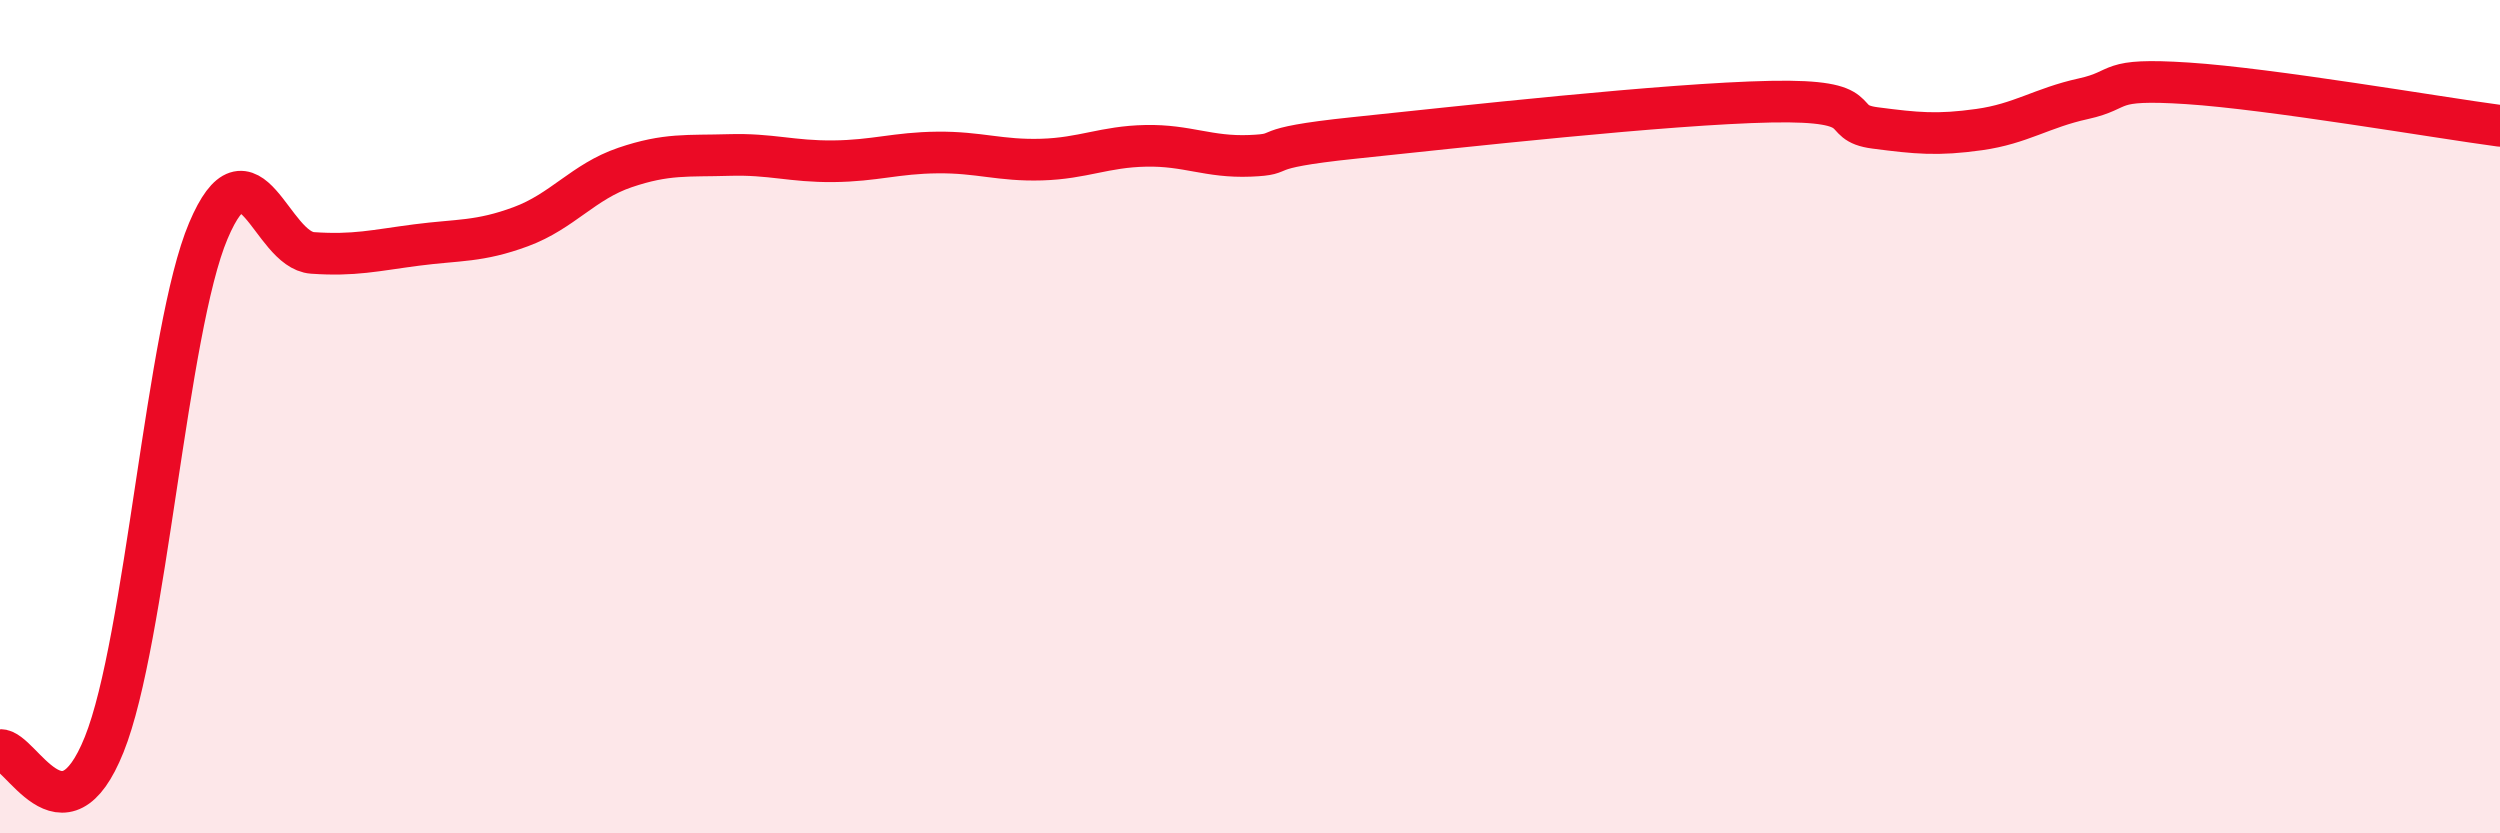
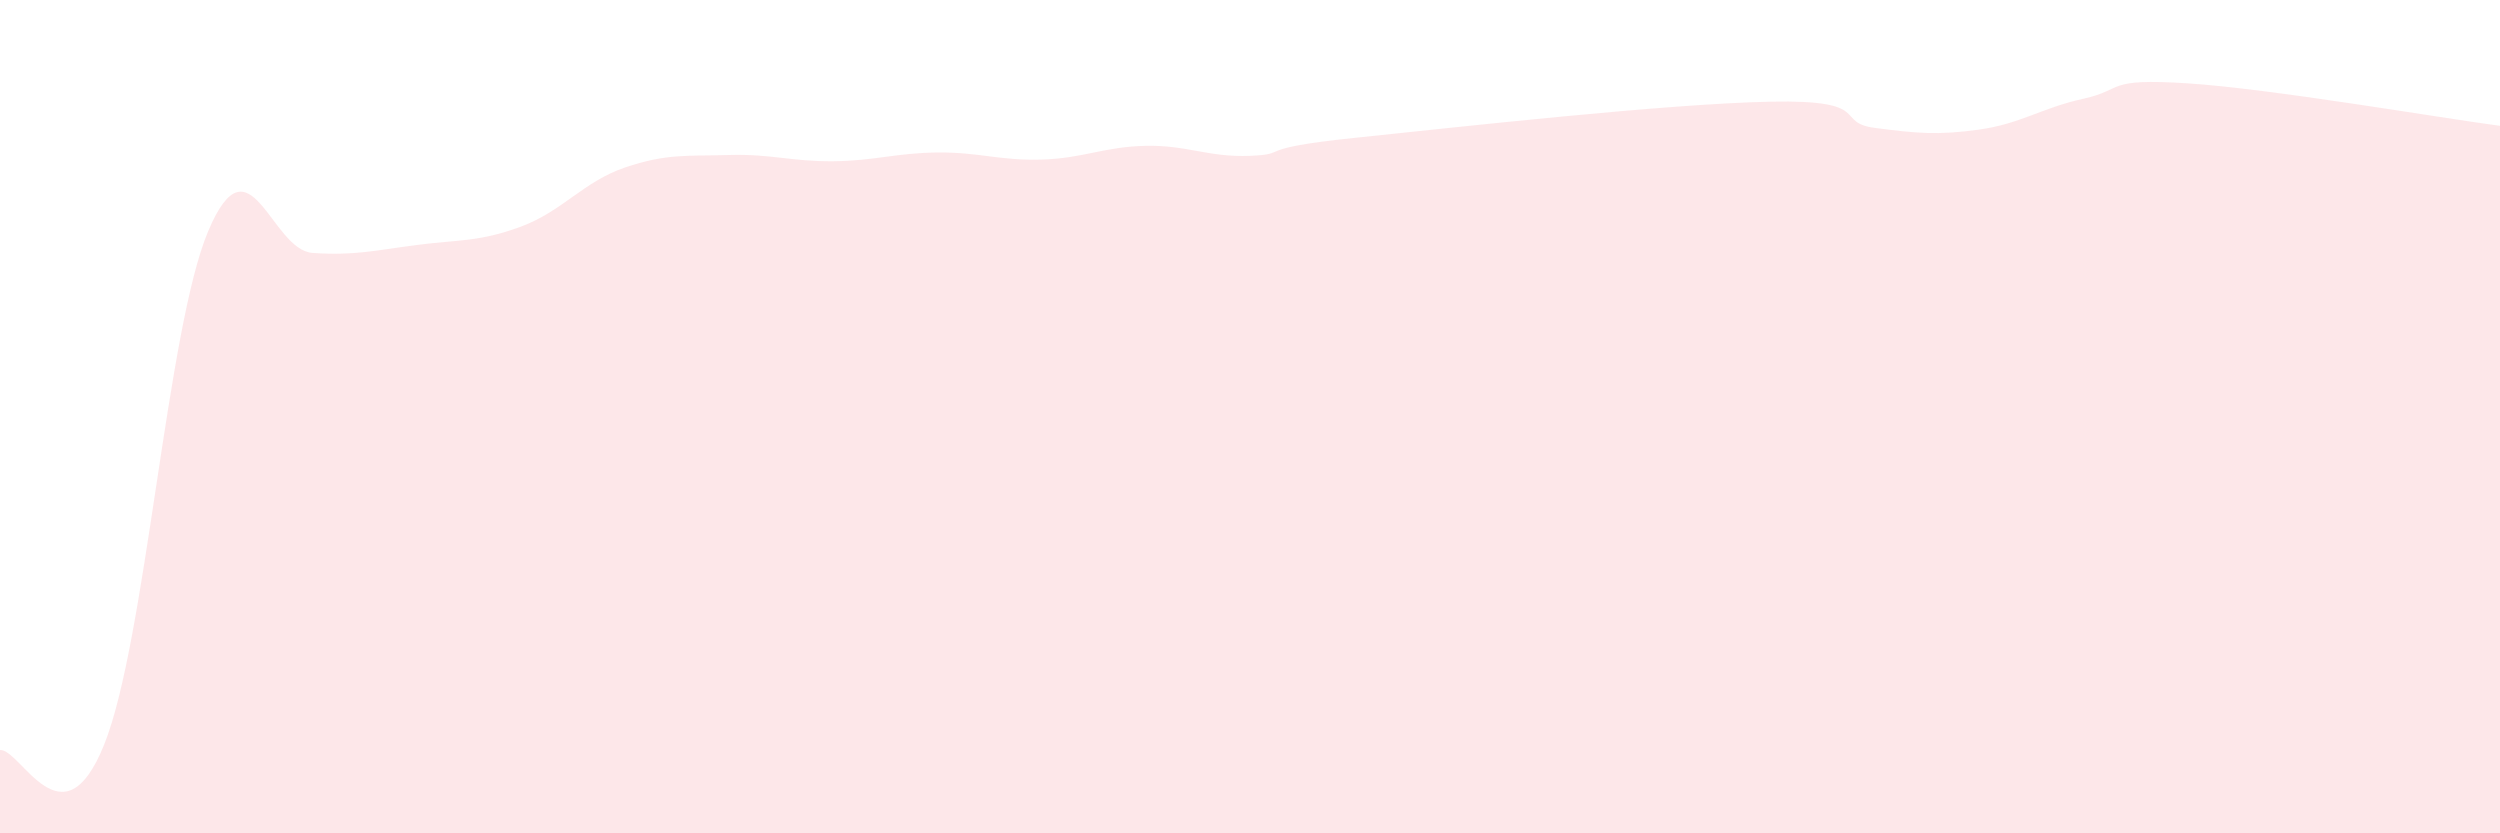
<svg xmlns="http://www.w3.org/2000/svg" width="60" height="20" viewBox="0 0 60 20">
  <path d="M 0,18 C 0.5,17.97 1.5,20.36 2.5,17.87 C 3.5,15.38 4,7.9 5,5.54 C 6,3.18 6.5,6 7.5,6.07 C 8.5,6.14 9,6.01 10,5.88 C 11,5.75 11.5,5.81 12.5,5.44 C 13.5,5.07 14,4.36 15,4.02 C 16,3.68 16.5,3.75 17.5,3.72 C 18.5,3.69 19,3.88 20,3.87 C 21,3.86 21.5,3.67 22.5,3.66 C 23.5,3.65 24,3.86 25,3.83 C 26,3.8 26.5,3.52 27.5,3.5 C 28.5,3.48 29,3.78 30,3.74 C 31,3.7 30,3.57 32.5,3.31 C 35,3.05 40,2.49 42.5,2.44 C 45,2.39 44,2.94 45,3.07 C 46,3.2 46.5,3.25 47.5,3.11 C 48.5,2.97 49,2.59 50,2.37 C 51,2.15 50.5,1.87 52.5,2 C 54.5,2.13 58.5,2.82 60,3.02L60 20L0 20Z" fill="#EB0A25" opacity="0.1" stroke-linecap="round" stroke-linejoin="round" />
-   <path d="M 0,18 C 0.5,17.97 1.5,20.36 2.5,17.87 C 3.5,15.38 4,7.9 5,5.54 C 6,3.18 6.5,6 7.5,6.07 C 8.5,6.14 9,6.01 10,5.88 C 11,5.75 11.5,5.81 12.5,5.44 C 13.5,5.07 14,4.36 15,4.02 C 16,3.68 16.5,3.75 17.5,3.72 C 18.5,3.69 19,3.88 20,3.87 C 21,3.86 21.5,3.67 22.5,3.66 C 23.5,3.65 24,3.86 25,3.83 C 26,3.8 26.5,3.52 27.5,3.5 C 28.5,3.48 29,3.78 30,3.74 C 31,3.7 30,3.57 32.5,3.31 C 35,3.05 40,2.49 42.5,2.44 C 45,2.39 44,2.94 45,3.07 C 46,3.2 46.5,3.25 47.5,3.11 C 48.5,2.97 49,2.59 50,2.37 C 51,2.15 50.5,1.87 52.5,2 C 54.5,2.13 58.5,2.82 60,3.02" stroke="#EB0A25" stroke-width="1" fill="none" stroke-linecap="round" stroke-linejoin="round" />
</svg>